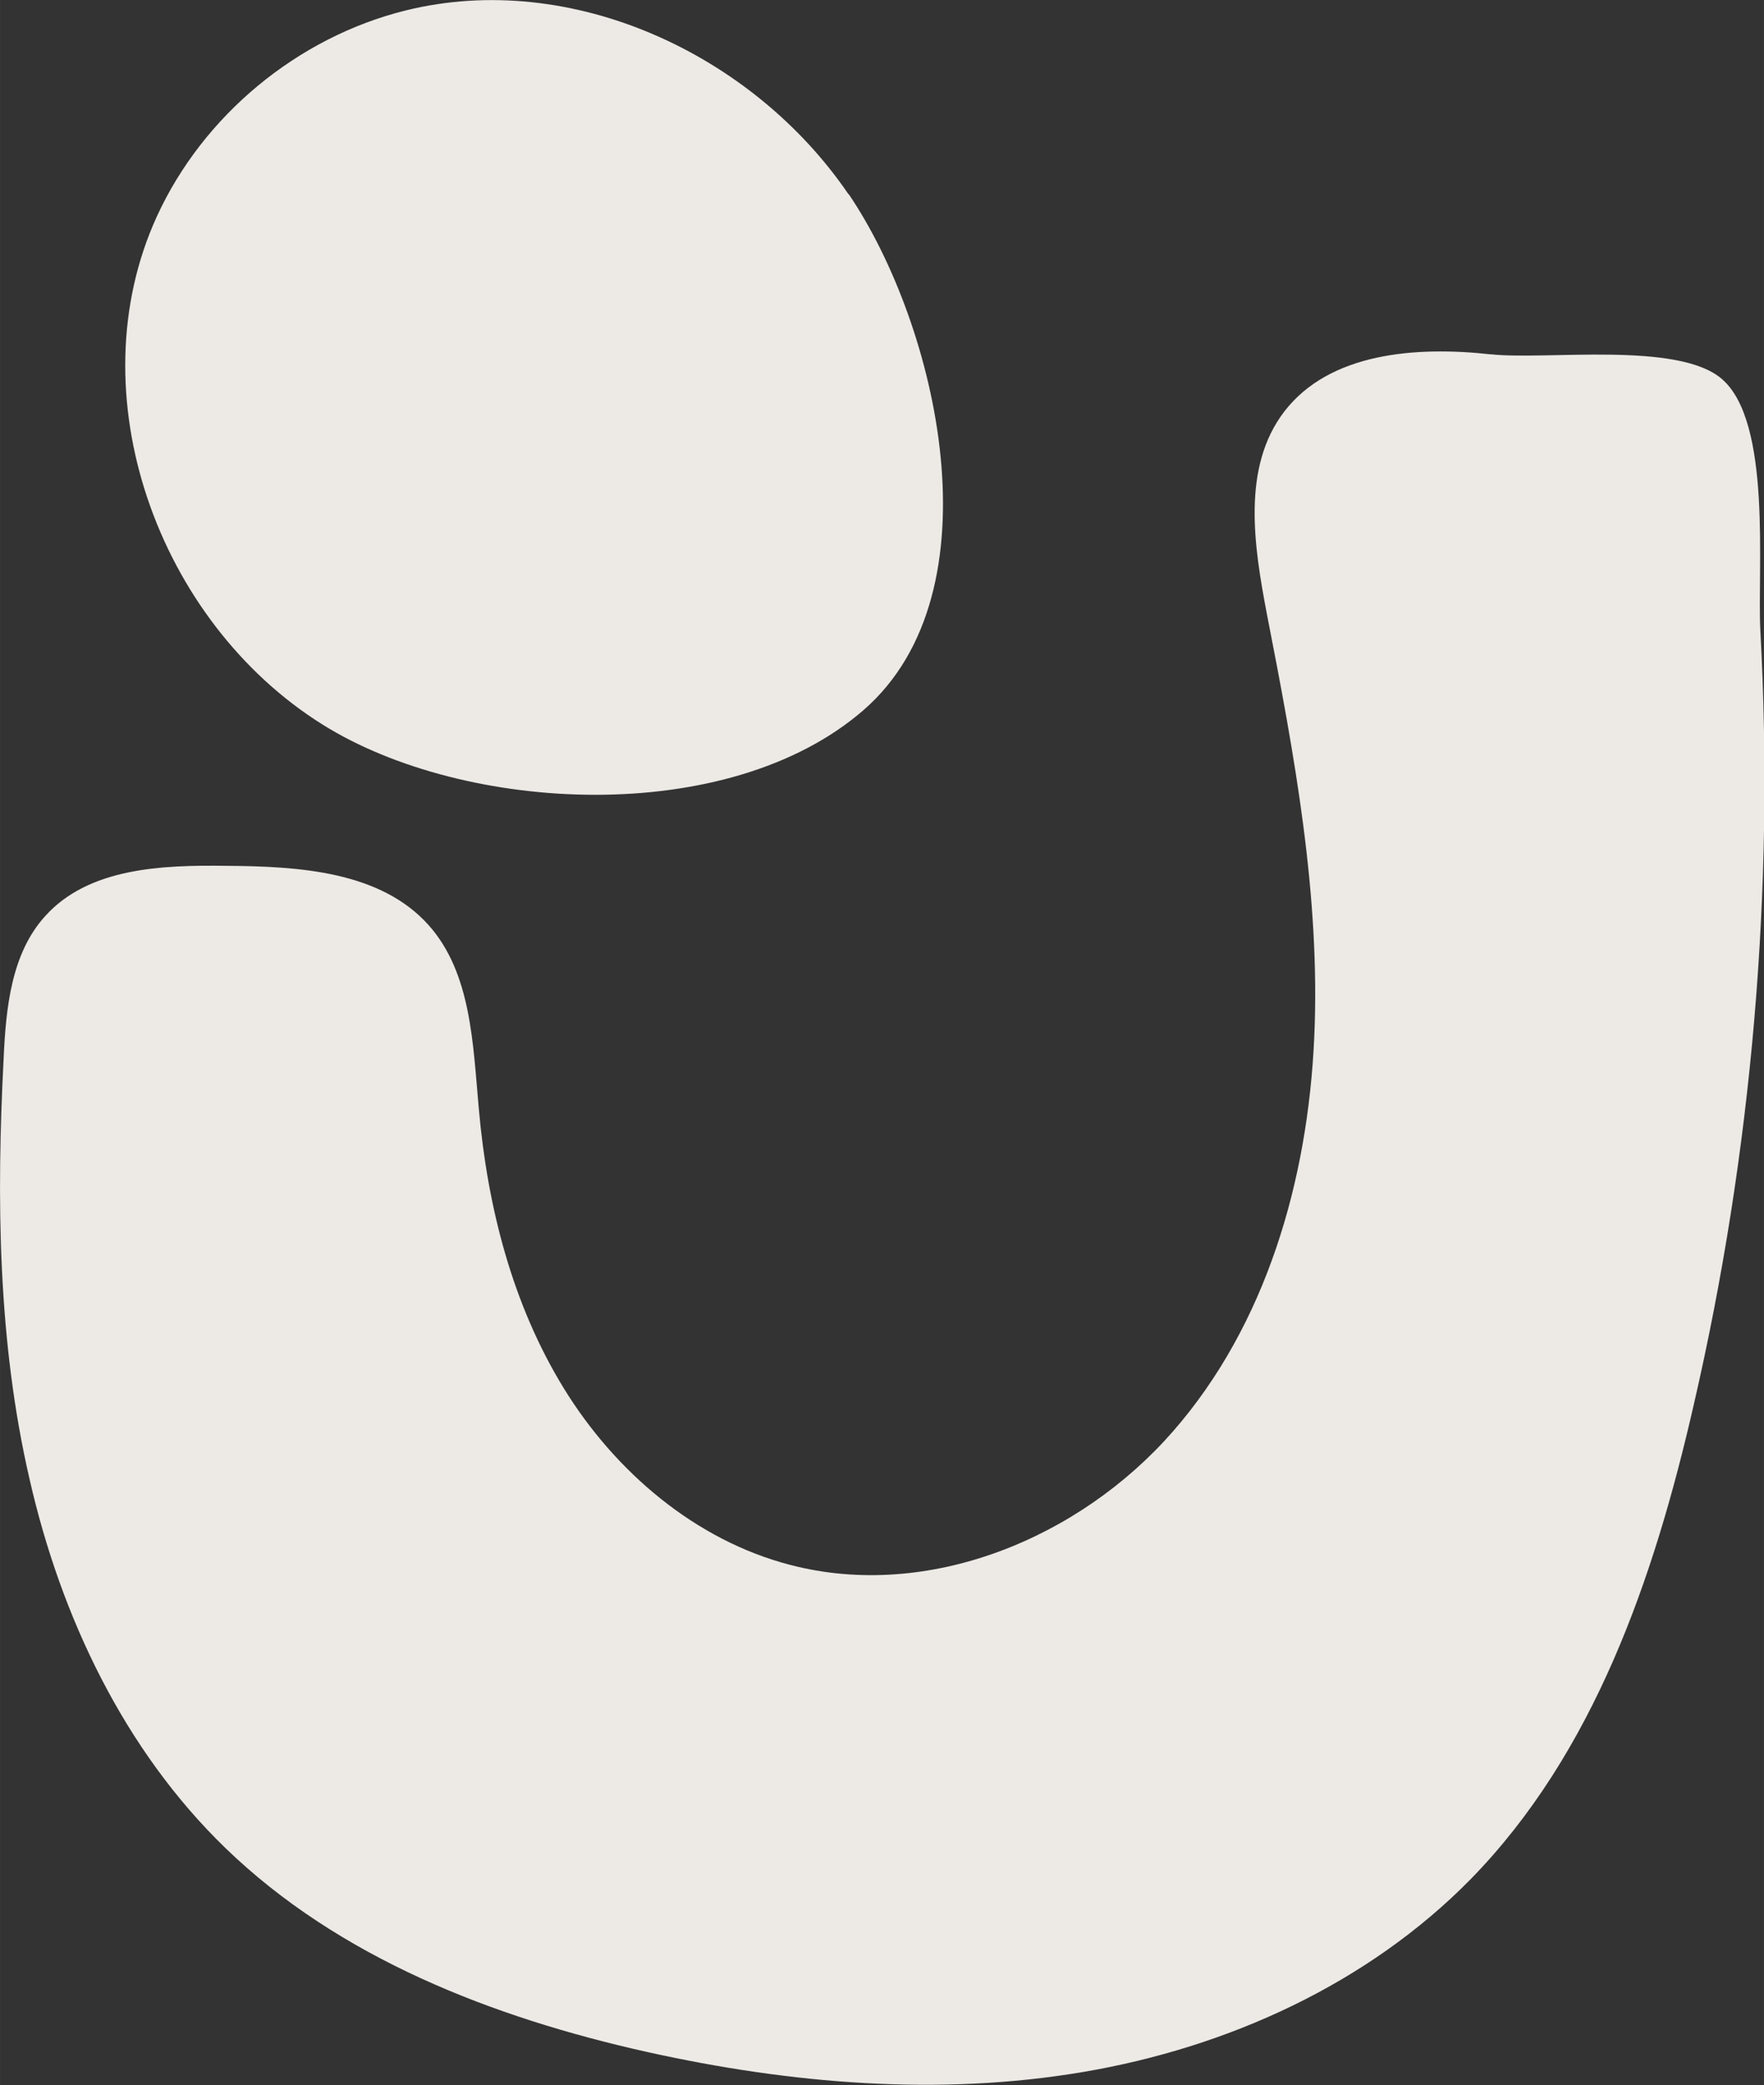
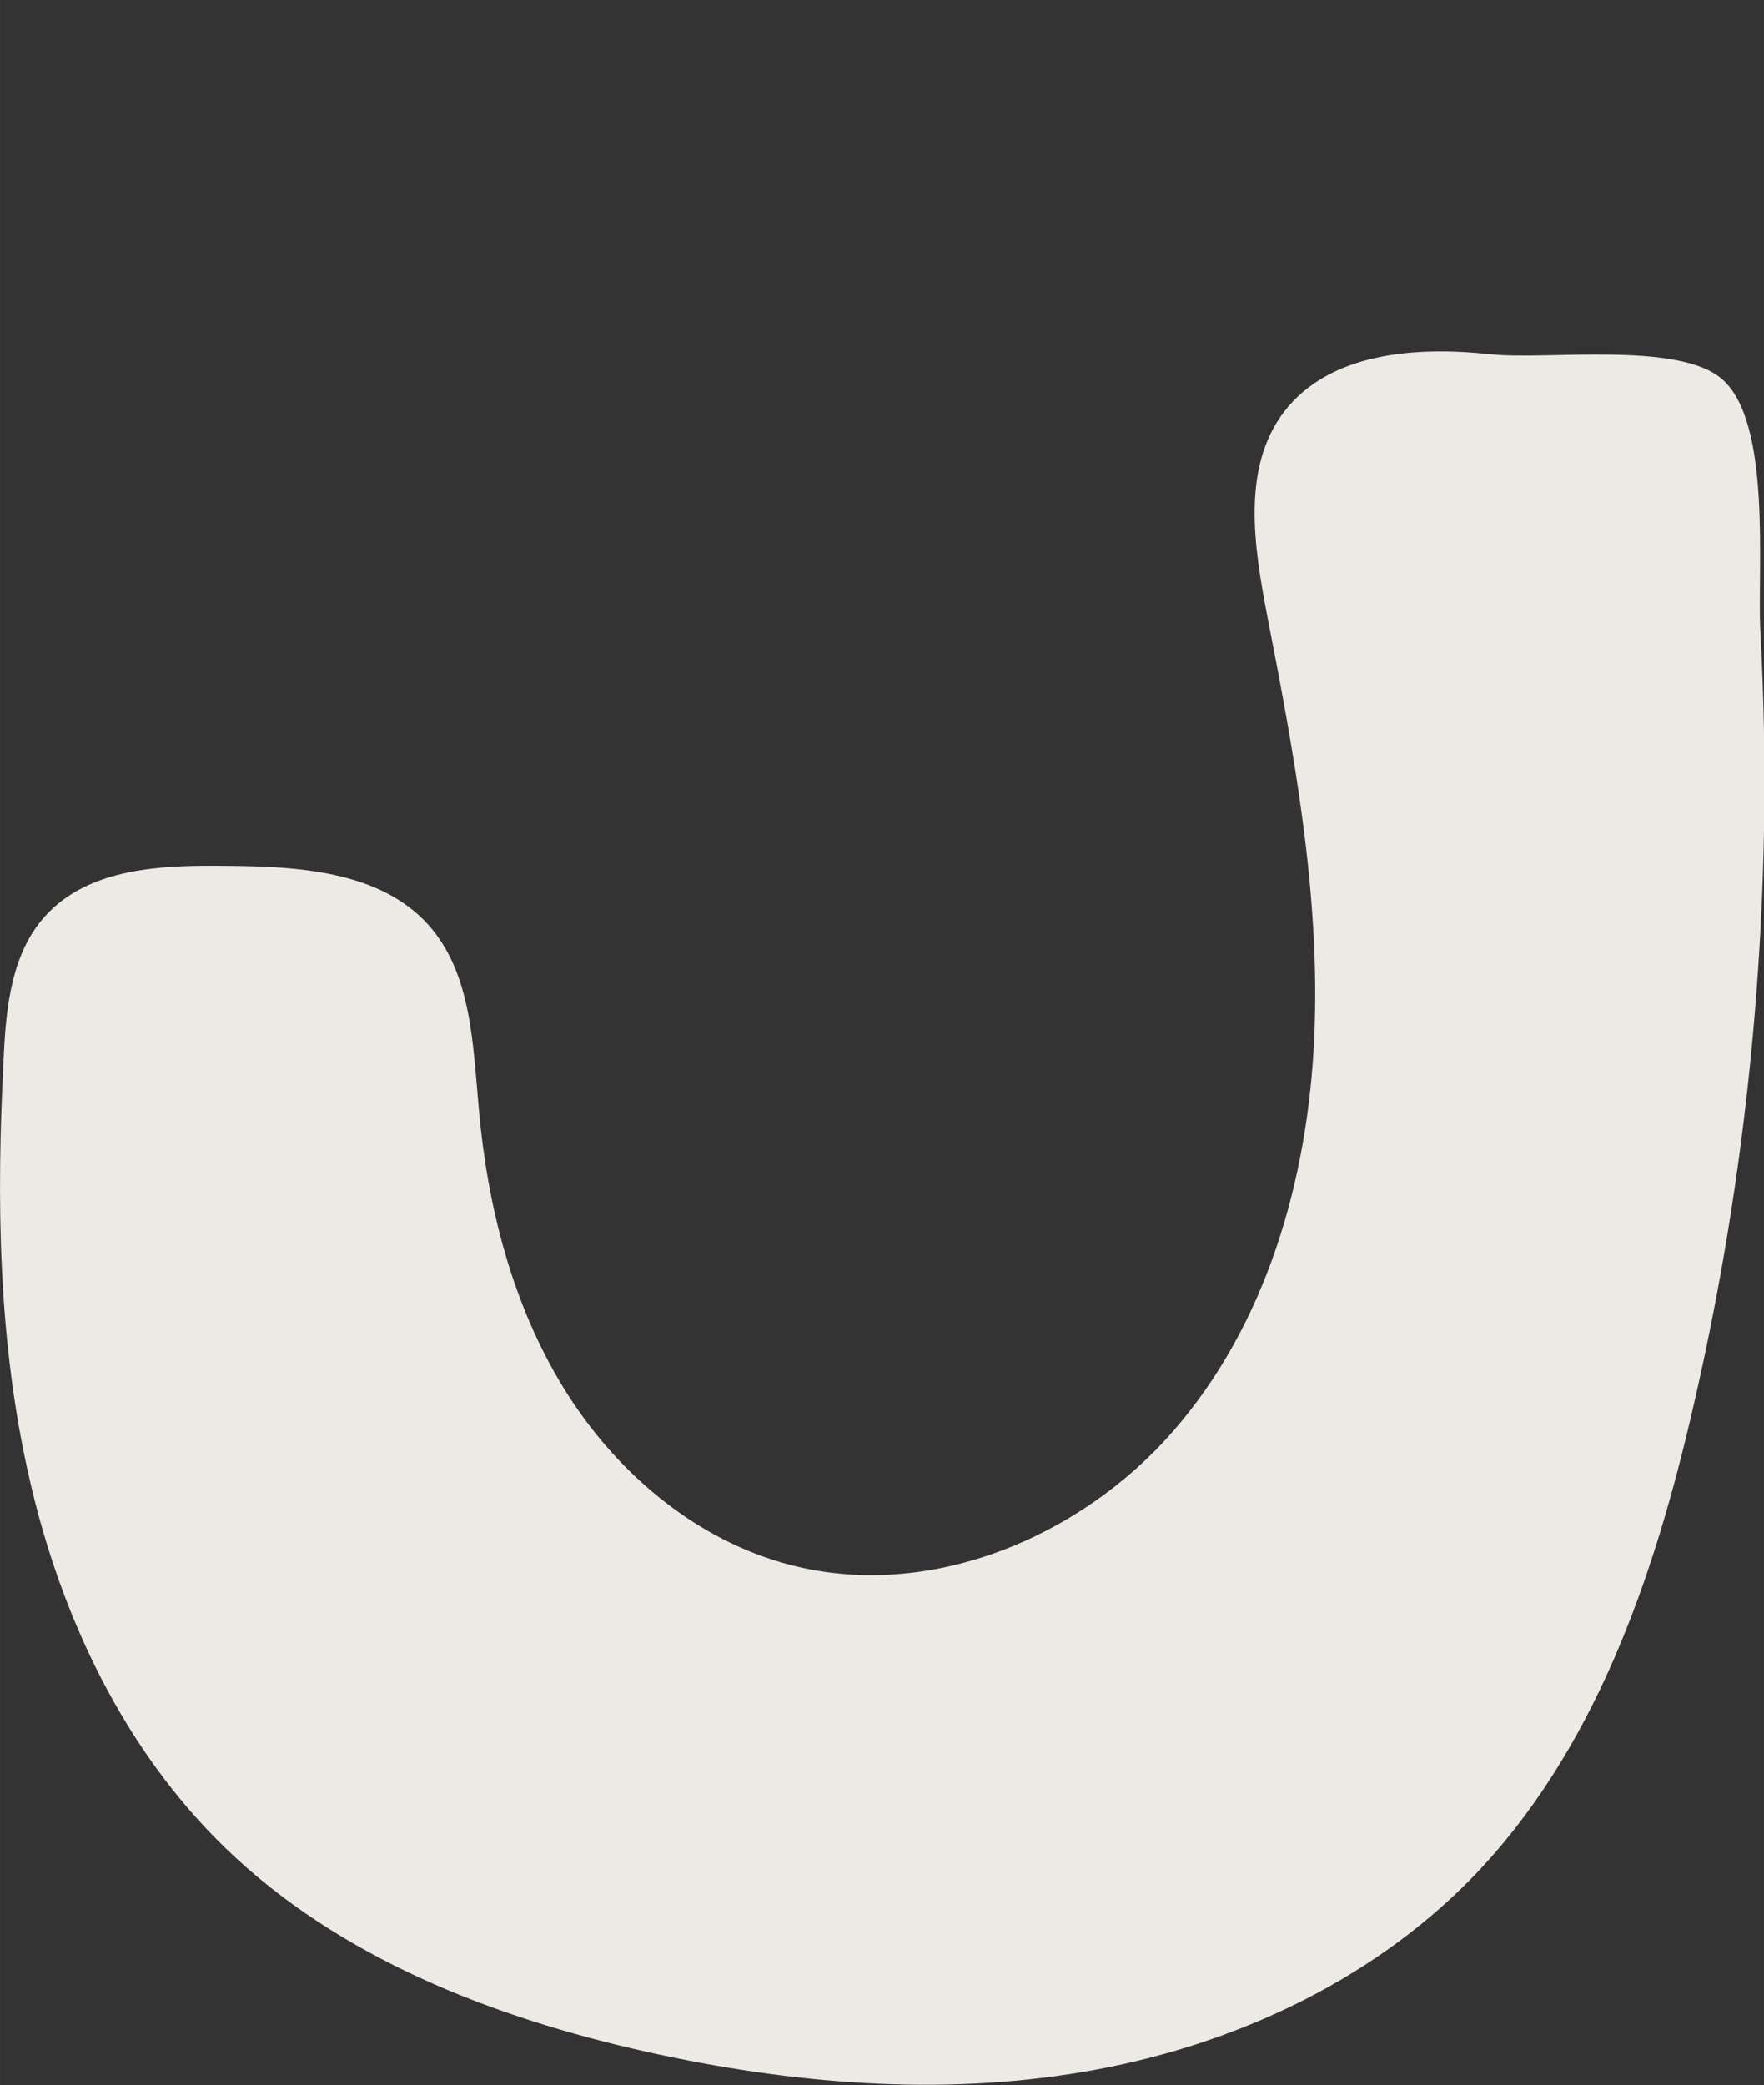
<svg xmlns="http://www.w3.org/2000/svg" xml:space="preserve" width="27.887mm" height="32.964mm" style="shape-rendering:geometricPrecision; text-rendering:geometricPrecision; image-rendering:optimizeQuality; fill-rule:evenodd; clip-rule:evenodd" viewBox="0 0 38.83 45.9">
  <rect x="0" y="0" width="38.83" height="45.9" fill="#333333" stroke="none" />
  <defs>
    <style type="text/css">  .fil0 {fill:#EDEAE6;fill-rule:nonzero}  </style>
  </defs>
  <g id="Слой_x0020_1">
    <path class="fil0" d="M32.81 7.8c-1.64,-0.18 -3.54,-0.04 -4.54,1.26 -0.94,1.23 -0.67,2.95 -0.38,4.47 0.6,3.07 1.18,6.18 1.04,9.31 -0.14,3.13 -1.05,6.31 -3.11,8.67 -2.06,2.36 -5.39,3.73 -8.42,2.94 -2.09,-0.54 -3.86,-2.05 -4.99,-3.89 -1.13,-1.84 -1.68,-3.99 -1.87,-6.15 -0.13,-1.42 -0.16,-2.99 -1.11,-4.05 -1.06,-1.18 -2.85,-1.29 -4.44,-1.3 -1.42,-0.02 -3.03,0.04 -3.99,1.1 -0.75,0.82 -0.87,2.02 -0.92,3.13 -0.16,3.1 -0.13,6.24 0.57,9.27 0.69,3.03 2.08,5.96 4.31,8.12 2.5,2.42 5.88,3.73 9.28,4.49 3.15,0.7 6.43,0.98 9.61,0.44 3.18,-0.54 6.26,-1.94 8.52,-4.24 2.72,-2.78 4.04,-6.63 4.91,-10.43 1.29,-5.58 1.78,-11.35 1.47,-17.06 -0.07,-1.35 0.26,-4.59 -0.85,-5.54 -0.97,-0.83 -3.85,-0.41 -5.07,-0.54z" />
-     <path class="fil0" d="M18.68 4.28c-2.11,-3.1 -6.11,-4.95 -9.75,-4.05 -2.38,0.59 -4.46,2.31 -5.48,4.54 -1.78,3.9 0.02,8.91 3.65,11.18 3.13,1.96 8.93,2.27 11.91,-0.32 3,-2.61 1.63,-8.47 -0.33,-11.36z" />
  </g>
</svg>